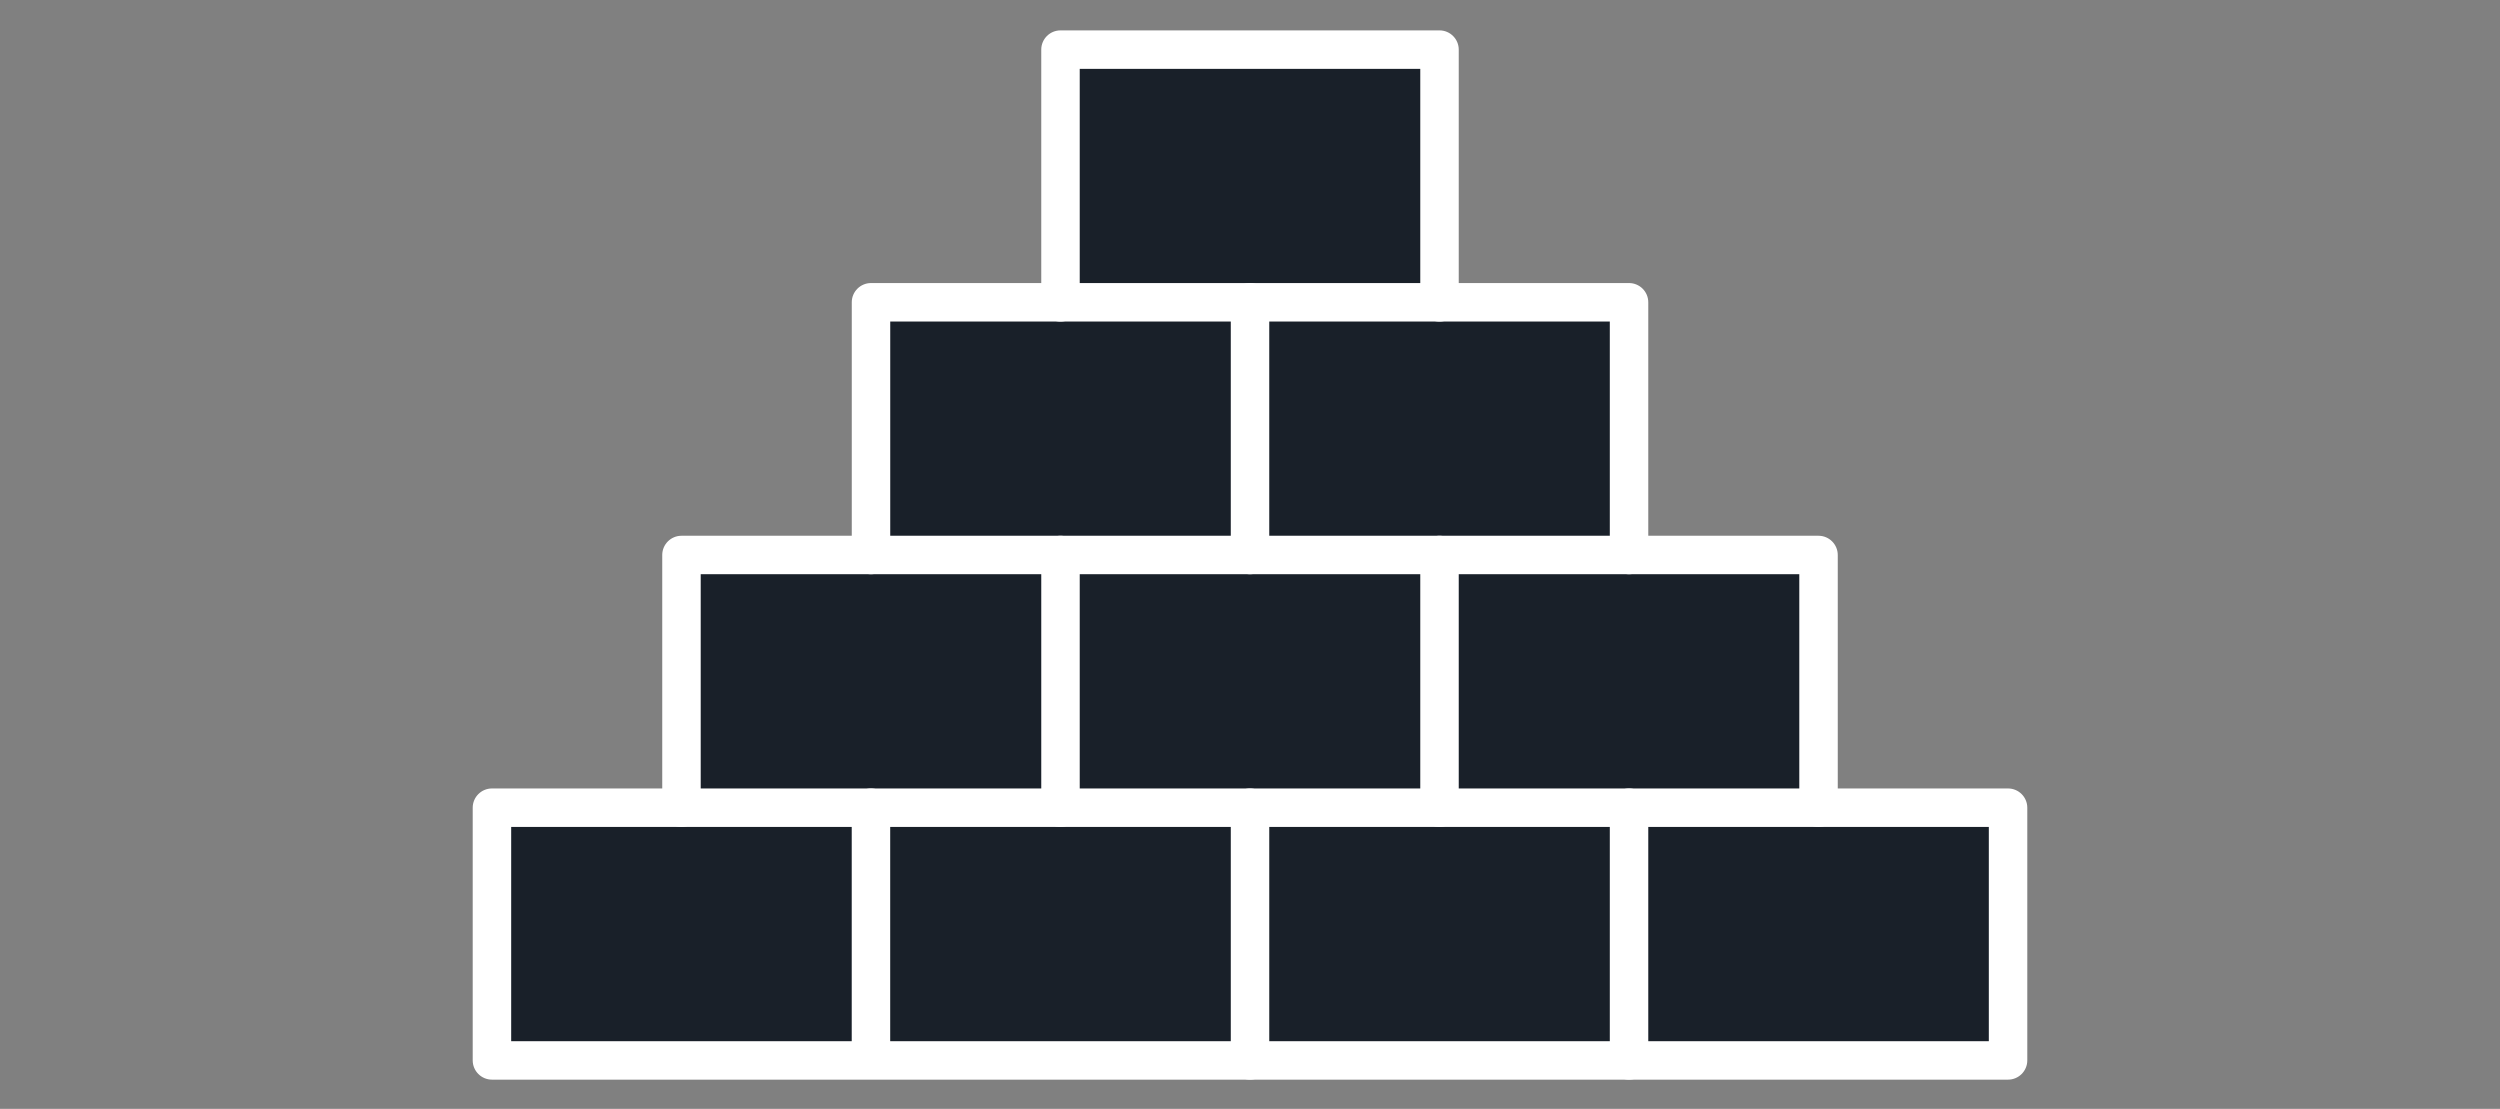
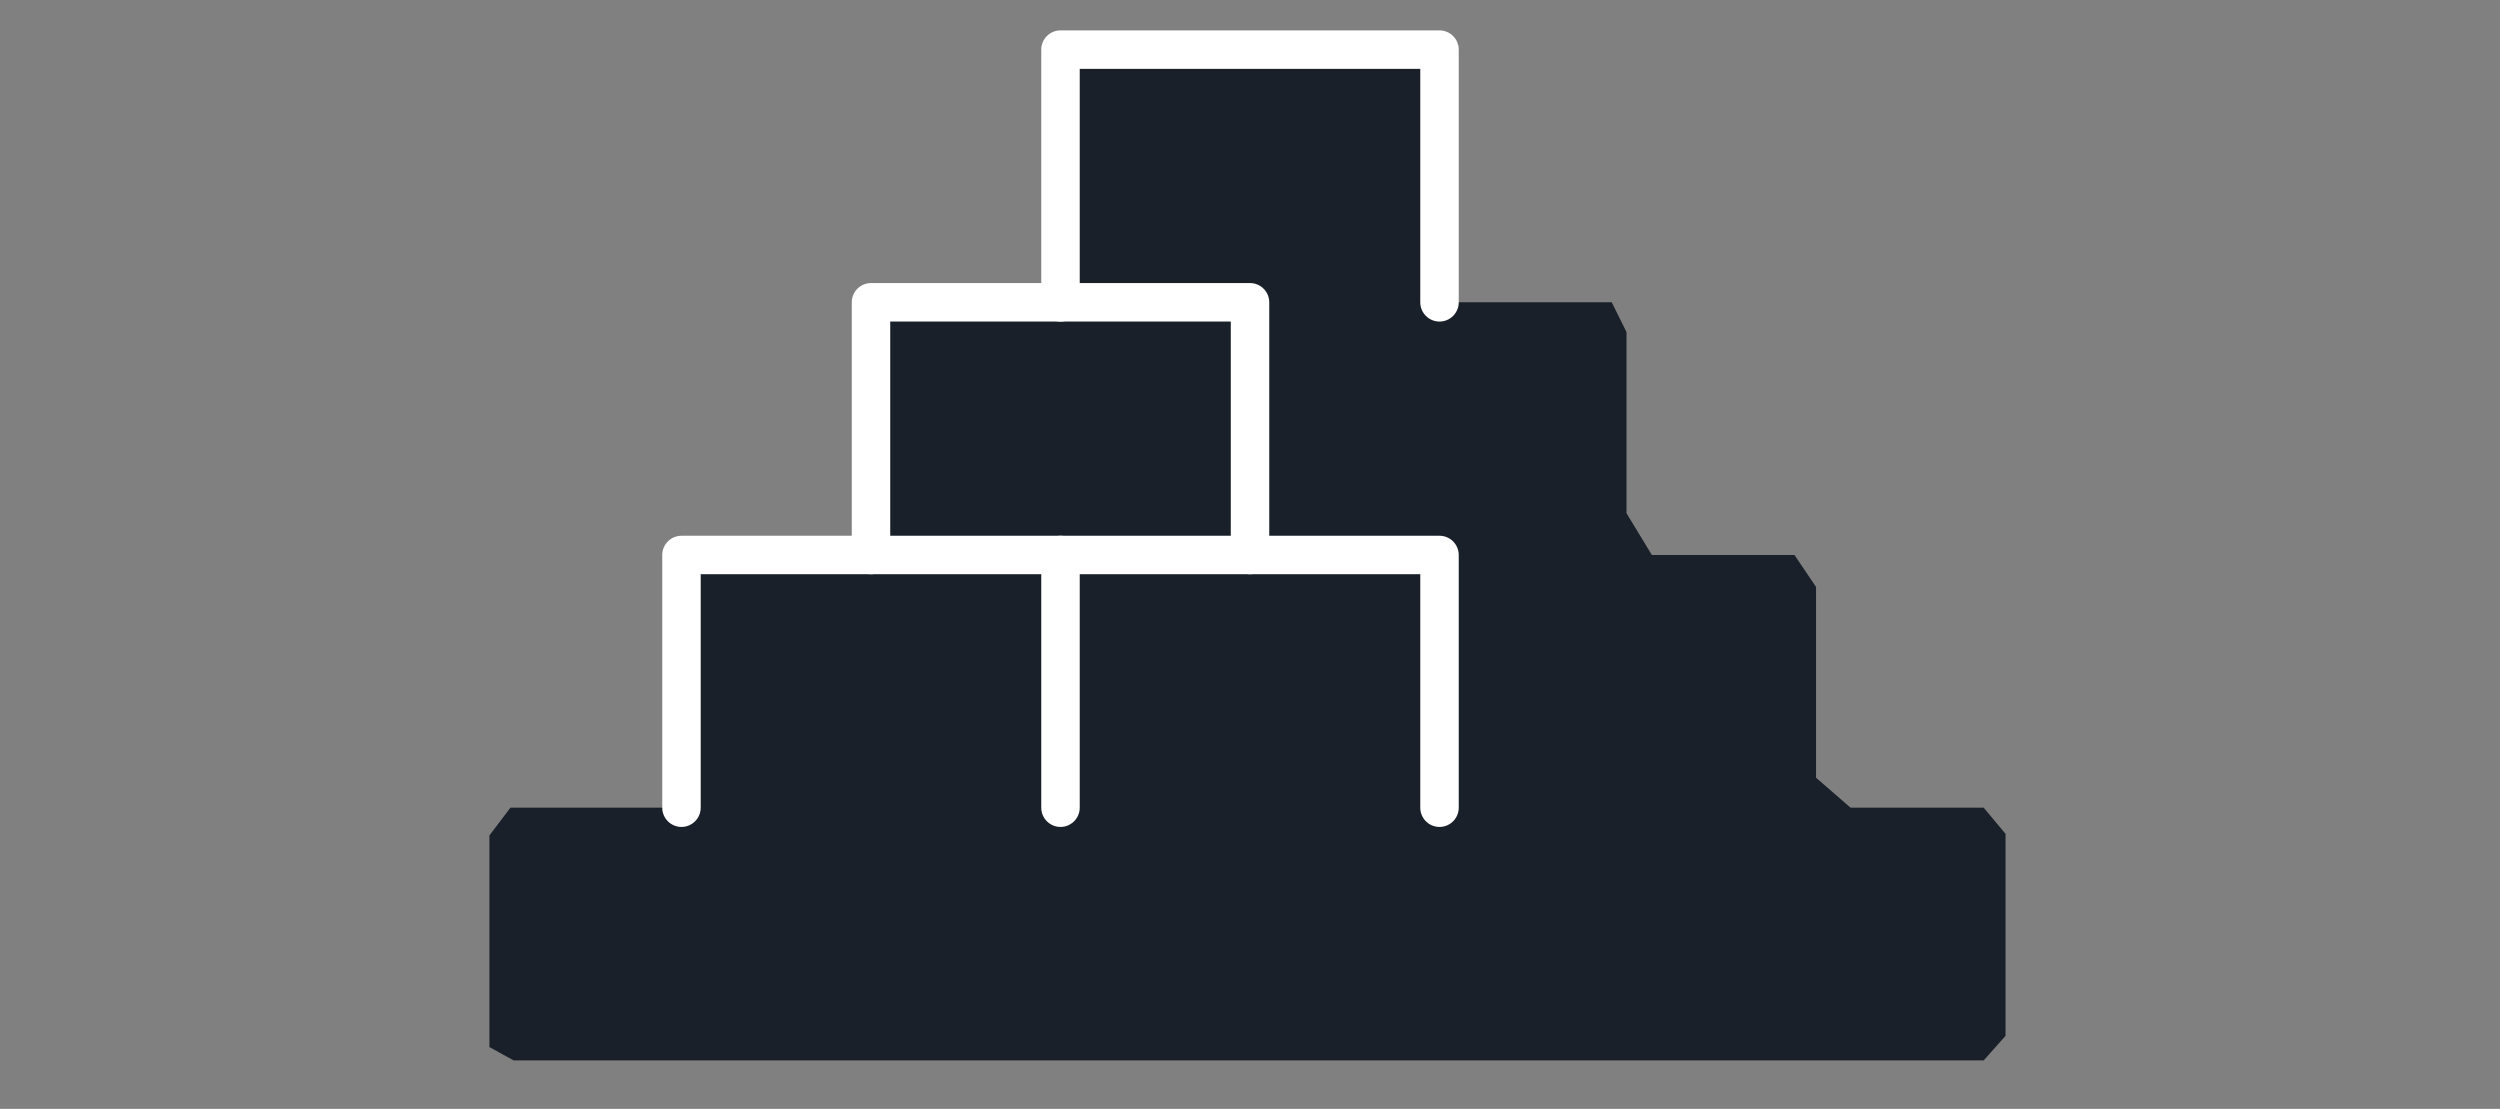
<svg xmlns="http://www.w3.org/2000/svg" id="Laag_1" viewBox="0 0 593.97 263.45">
  <rect x="0" y="0" width="593.97" height="263.45" fill="#808080" stroke="none" />
  <defs>
    <style>.cls-1{fill:#fff;}.cls-2{fill:#192029;}</style>
  </defs>
  <g id="_6">
    <polygon class="cls-2" points="259.91 11.79 334.18 12.8 341.41 16.05 344.85 71.82 382.93 71.82 386.44 78.9 386.44 121.94 392.46 131.86 426.35 131.86 431.47 139.46 431.47 184.78 439.68 191.9 471.3 191.9 476.49 198.11 476.49 246.1 471.3 251.94 122.03 251.94 116.28 248.77 116.28 198.49 121.27 191.9 158.21 191.9 161.31 185.16 165.07 131.86 202.4 131.86 206.34 126.64 206.34 74.33 216.49 71.82 247.72 71.82 251.36 66.33 251.36 14.53 255.72 11.79 259.91 11.79" />
-     <path class="cls-1" d="m477.09,256.51H116.88c-2.52,0-4.57-2.05-4.57-4.57v-60.04c0-2.52,2.05-4.57,4.57-4.57h90.05c2.52,0,4.57,2.05,4.57,4.57v55.47h261.02v-50.9h-85.48c-2.52,0-4.57-2.05-4.57-4.57s2.05-4.57,4.57-4.57h90.05c2.52,0,4.57,2.05,4.57,4.57v60.04c0,2.52-2.05,4.57-4.57,4.57Zm-355.64-9.14h80.91v-50.9h-80.91v50.9Z" />
-     <path class="cls-1" d="m296.99,196.47h-90.05c-2.52,0-4.57-2.05-4.57-4.57s2.05-4.57,4.57-4.57h90.05c2.52,0,4.57,2.05,4.57,4.57s-2.05,4.57-4.57,4.57Z" />
-     <path class="cls-1" d="m387.04,256.51c-2.52,0-4.57-2.05-4.57-4.57v-55.47h-80.91v55.47c0,2.52-2.05,4.57-4.57,4.57s-4.57-2.05-4.57-4.57v-60.04c0-2.52,2.05-4.57,4.57-4.57h90.05c2.52,0,4.57,2.05,4.57,4.57v60.04c0,2.52-2.05,4.57-4.57,4.57Z" />
    <path class="cls-1" d="m251.96,196.47c-2.52,0-4.57-2.05-4.57-4.57v-55.47h-80.91v55.47c0,2.52-2.05,4.57-4.57,4.57s-4.57-2.05-4.57-4.57v-60.04c0-2.52,2.05-4.57,4.57-4.57h90.05c2.52,0,4.57,2.05,4.57,4.57v60.04c0,2.52-2.05,4.57-4.57,4.57Z" />
    <path class="cls-1" d="m342.01,196.47c-2.52,0-4.57-2.05-4.57-4.57v-55.47h-85.48c-2.52,0-4.57-2.05-4.57-4.57s2.05-4.57,4.57-4.57h90.05c2.52,0,4.57,2.05,4.57,4.57v60.04c0,2.52-2.05,4.57-4.57,4.57Z" />
-     <path class="cls-1" d="m432.06,196.47c-2.52,0-4.57-2.05-4.57-4.57v-55.47h-85.48c-2.52,0-4.57-2.05-4.57-4.57s2.05-4.57,4.57-4.57h90.05c2.52,0,4.57,2.05,4.57,4.57v60.04c0,2.52-2.05,4.57-4.57,4.57Z" />
    <path class="cls-1" d="m296.99,136.43c-2.52,0-4.57-2.05-4.57-4.57v-55.47h-80.91v55.47c0,2.52-2.05,4.57-4.57,4.57s-4.57-2.05-4.57-4.57v-60.04c0-2.52,2.05-4.57,4.57-4.57h90.05c2.52,0,4.57,2.05,4.57,4.57v60.04c0,2.52-2.05,4.57-4.57,4.57Z" />
-     <path class="cls-1" d="m387.04,136.43c-2.52,0-4.57-2.05-4.57-4.57v-55.47h-85.48c-2.52,0-4.57-2.05-4.57-4.57s2.05-4.57,4.57-4.57h90.05c2.52,0,4.57,2.05,4.57,4.57v60.04c0,2.52-2.05,4.57-4.57,4.57Z" />
    <path class="cls-1" d="m342.01,76.4c-2.52,0-4.57-2.05-4.57-4.57V16.36h-80.91v55.47c0,2.52-2.05,4.57-4.57,4.57s-4.57-2.05-4.57-4.57V11.79c0-2.52,2.05-4.57,4.57-4.57h90.05c2.52,0,4.57,2.05,4.57,4.57v60.04c0,2.52-2.05,4.57-4.57,4.57Z" />
  </g>
</svg>